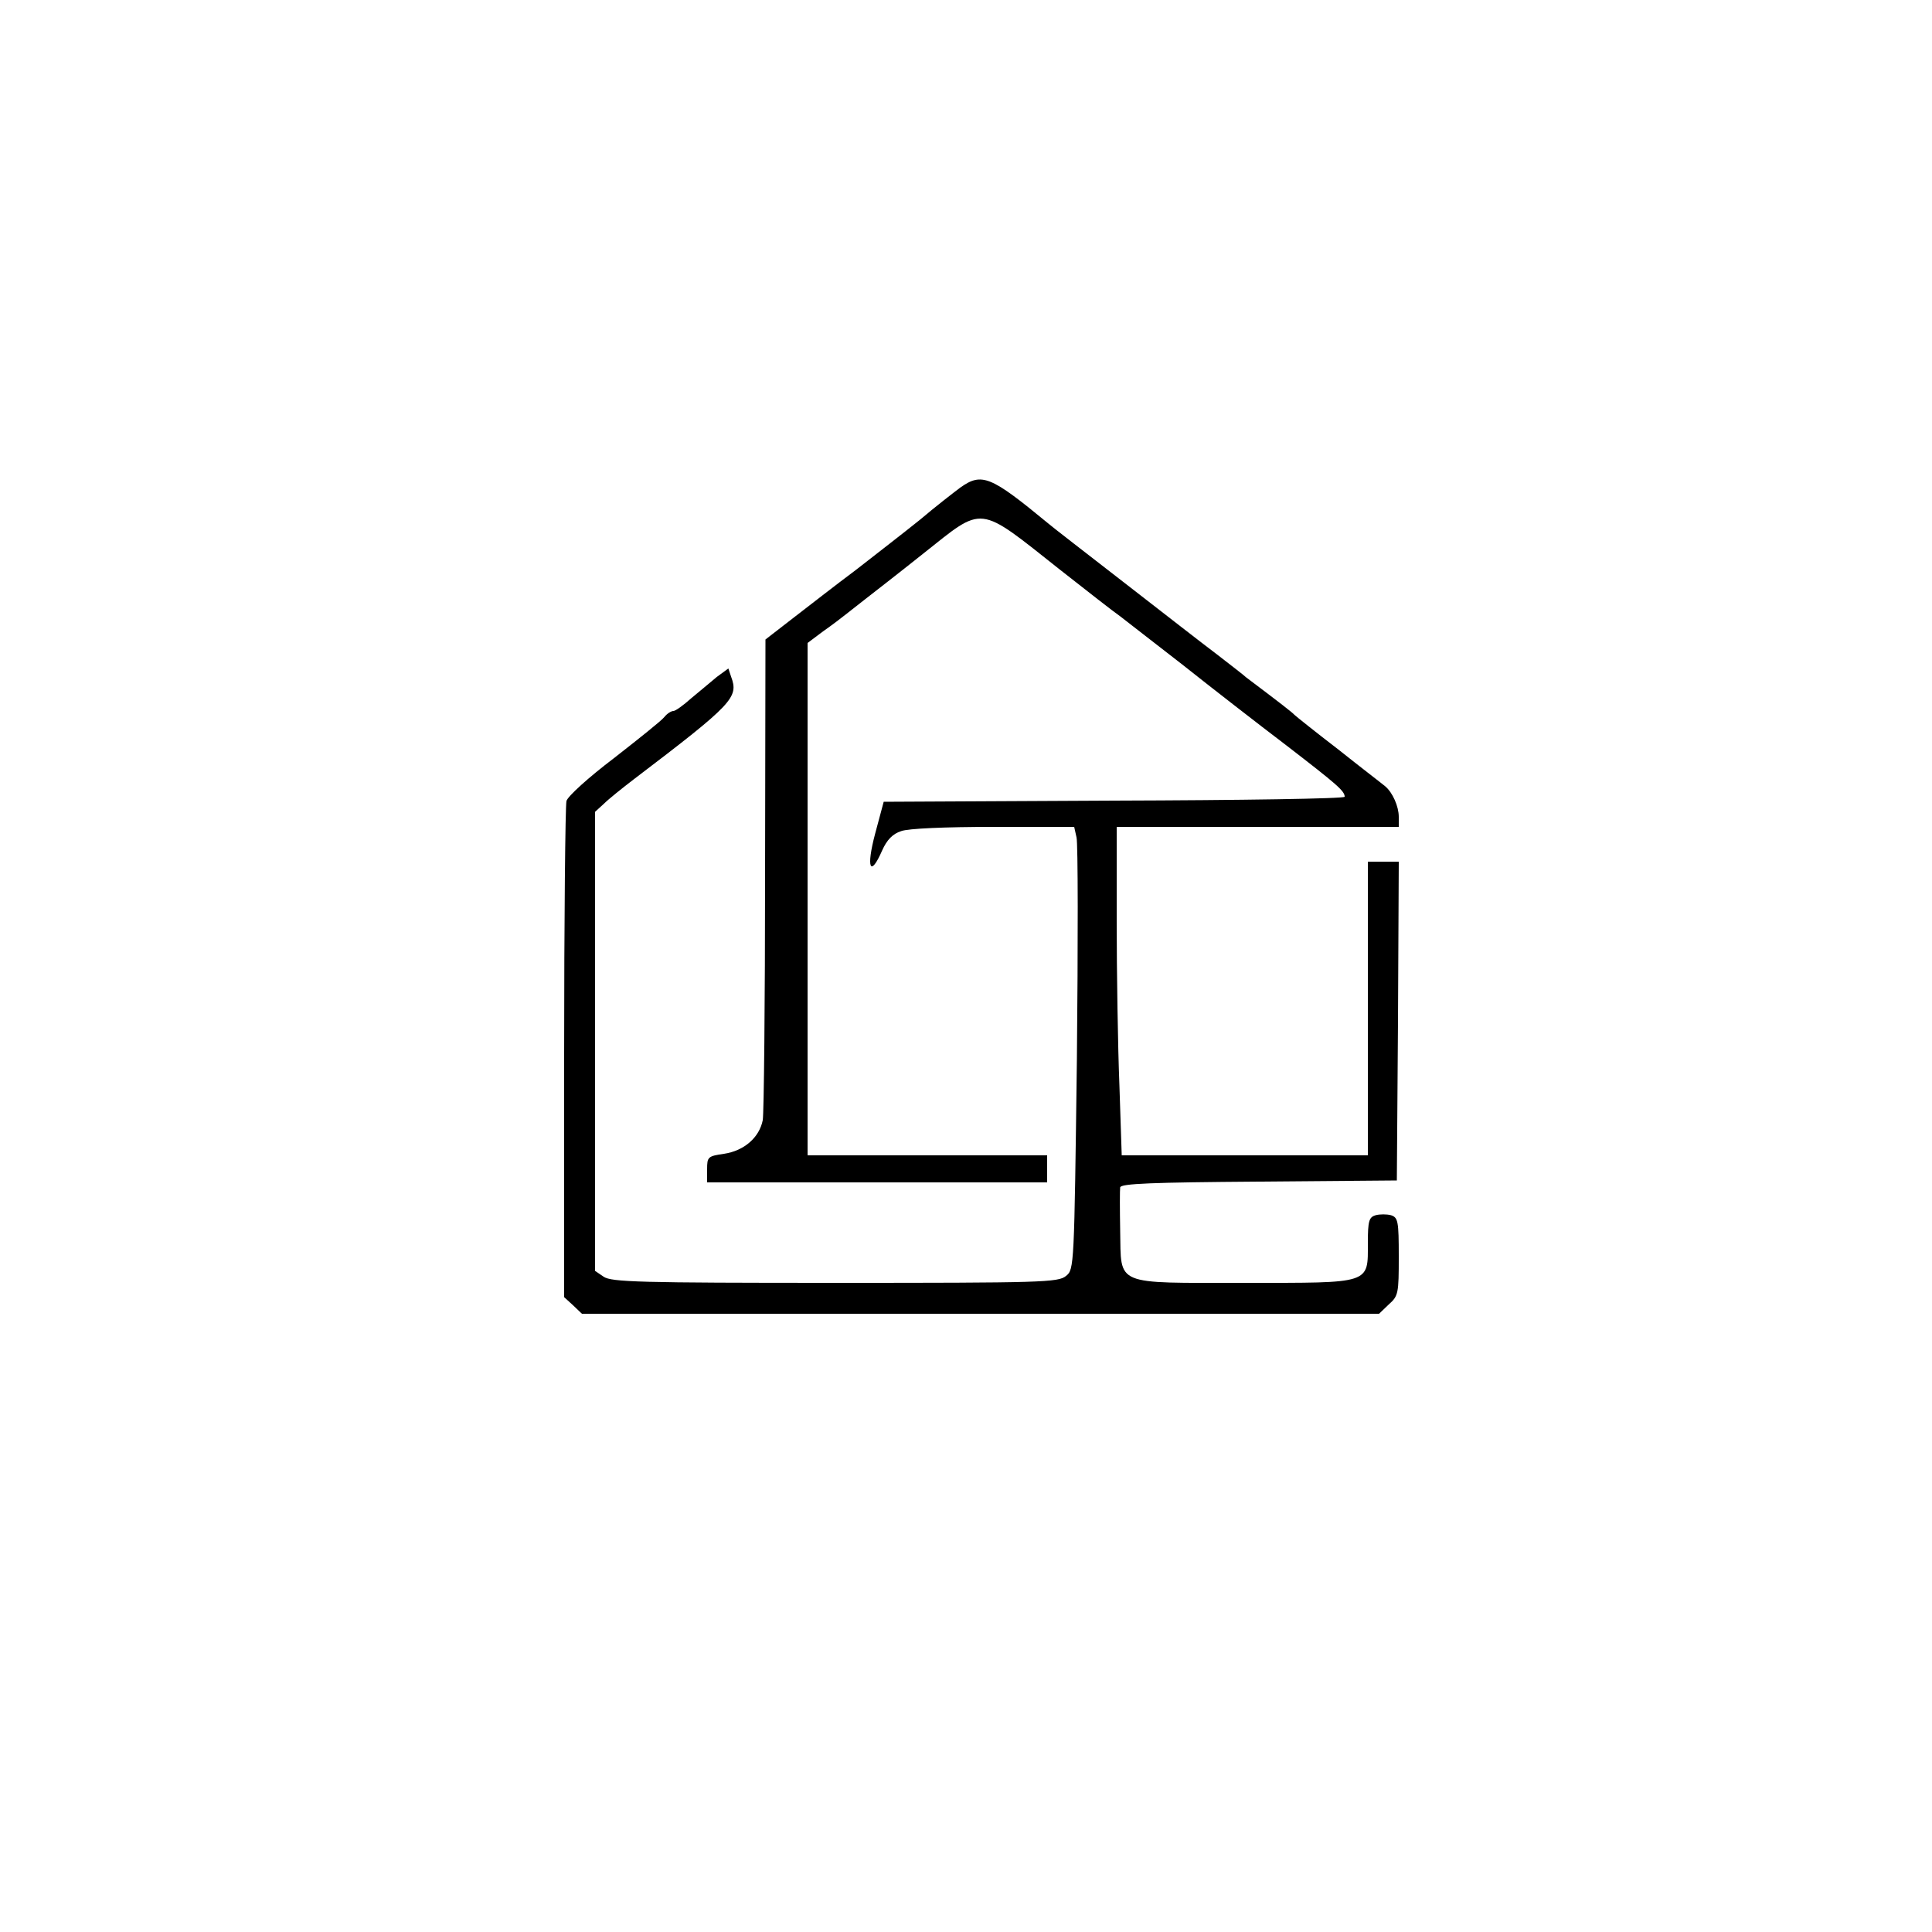
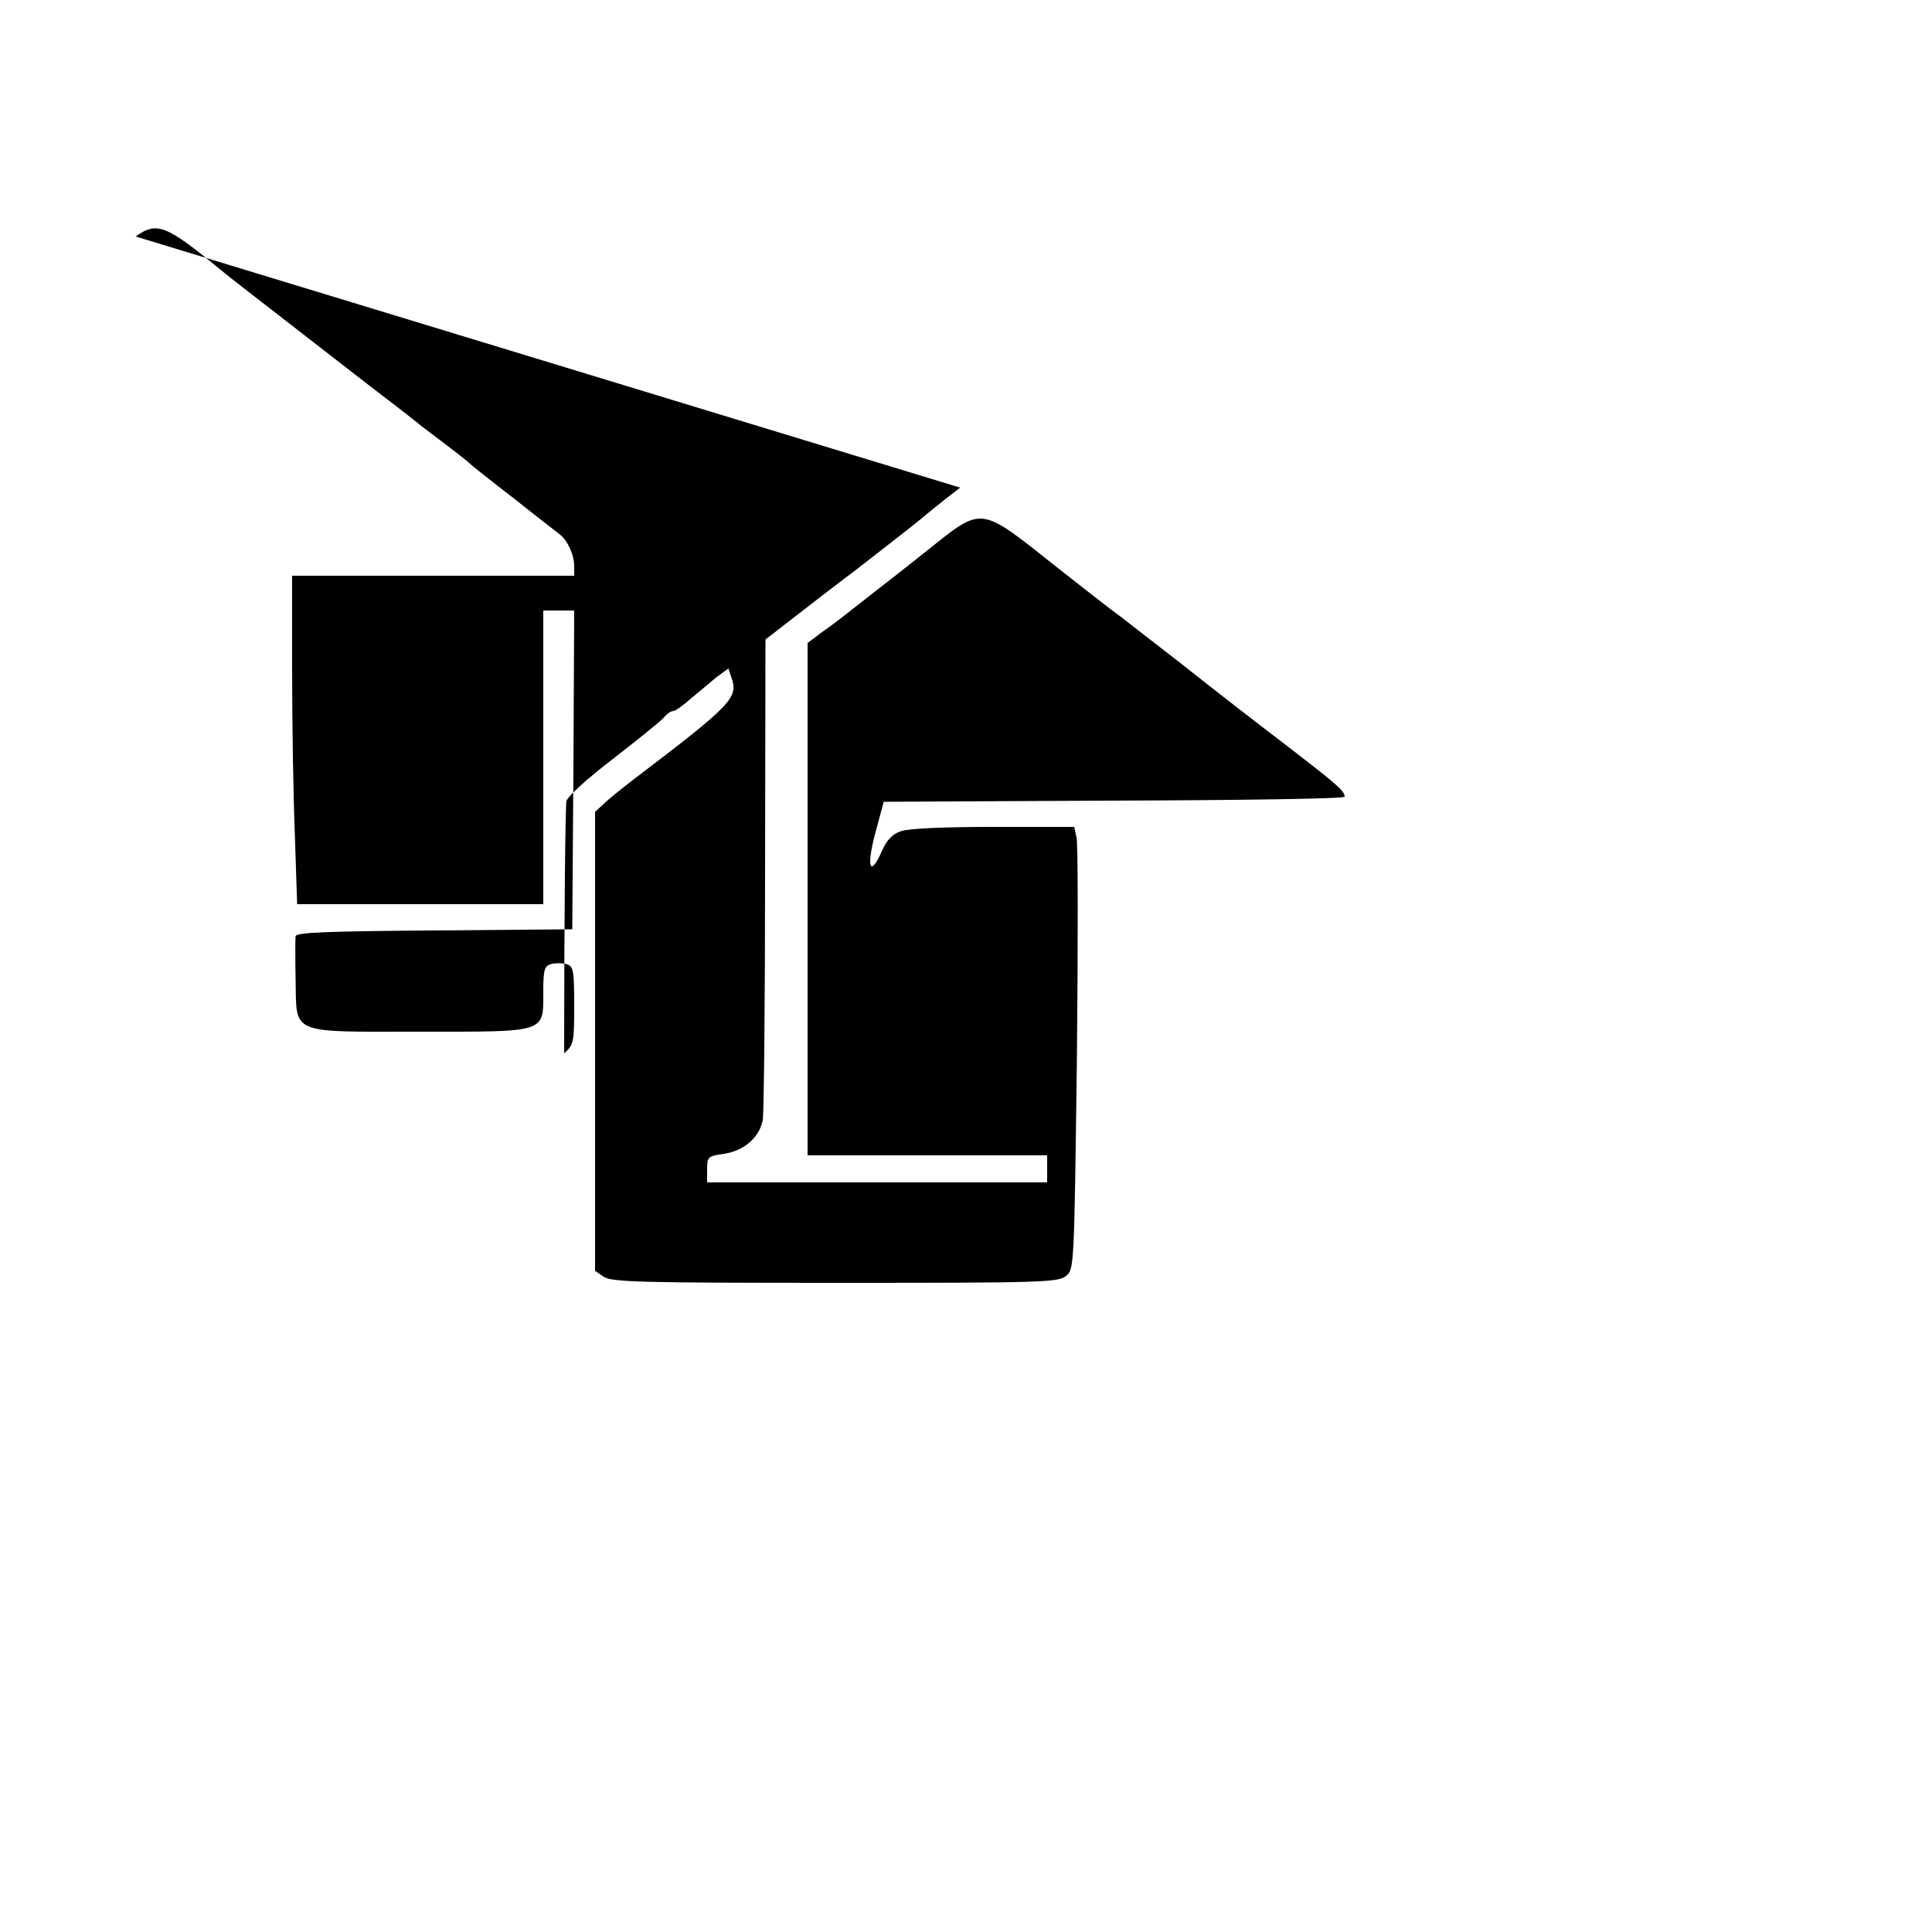
<svg xmlns="http://www.w3.org/2000/svg" version="1.0" width="500pt" height="500pt" viewBox="0 0 500 500" preserveAspectRatio="xMidYMid meet">
  <g transform="translate(0,500) scale(0.1,-0.1)" fill="#000000" stroke="none">
-     <path d="M2485 3738 c-16 -12 -64 -49 -104 -83 -41 -33 -116 -91 -166 -130 -51 -38 -124 -95 -163 -125 l-71 -55 -1 -606 c0 -334 -3 -620 -6 -638 -9 -45 -48 -79 -100 -87 -42 -6 -44 -8 -44 -40 l0 -34 440 0 440 0 0 35 0 35 -310 0 -310 0 0 663 0 663 40 30 c23 16 49 36 59 44 10 8 33 26 51 40 18 14 85 66 149 117 159 126 139 129 355 -42 70 -55 139 -109 155 -120 15 -12 88 -68 161 -125 73 -58 194 -152 269 -209 131 -101 151 -118 151 -133 0 -5 -268 -9 -597 -10 l-596 -3 -22 -82 c-24 -90 -13 -115 18 -44 12 27 27 43 49 50 18 7 115 11 239 11 l209 0 6 -27 c4 -15 4 -273 1 -573 -7 -539 -7 -545 -28 -562 -20 -17 -63 -18 -598 -18 -506 0 -579 2 -599 16 l-22 15 0 594 0 594 23 21 c12 12 47 40 77 63 259 197 272 212 252 266 l-7 21 -30 -22 c-16 -13 -45 -38 -66 -55 -20 -18 -41 -33 -46 -33 -6 0 -17 -7 -24 -16 -7 -9 -66 -56 -130 -106 -66 -50 -120 -99 -123 -111 -3 -12 -6 -306 -6 -653 l0 -631 23 -21 23 -22 1032 0 1031 0 25 24 c25 22 26 29 26 124 0 92 -2 101 -20 107 -11 3 -29 3 -40 0 -17 -5 -20 -15 -20 -71 0 -108 11 -104 -319 -104 -341 0 -319 -9 -322 135 -1 55 -1 106 0 112 1 10 83 13 359 15 l357 3 3 413 2 412 -40 0 -40 0 0 -380 0 -380 -318 0 -319 0 -6 182 c-4 99 -7 291 -7 425 l0 243 365 0 365 0 0 26 c0 27 -16 63 -35 79 -7 6 -62 48 -121 95 -60 46 -111 87 -114 90 -4 5 -36 30 -125 97 -5 5 -39 31 -75 59 -36 27 -145 112 -243 188 -98 76 -186 144 -195 152 -148 122 -171 132 -227 92z" />
+     <path d="M2485 3738 c-16 -12 -64 -49 -104 -83 -41 -33 -116 -91 -166 -130 -51 -38 -124 -95 -163 -125 l-71 -55 -1 -606 c0 -334 -3 -620 -6 -638 -9 -45 -48 -79 -100 -87 -42 -6 -44 -8 -44 -40 l0 -34 440 0 440 0 0 35 0 35 -310 0 -310 0 0 663 0 663 40 30 c23 16 49 36 59 44 10 8 33 26 51 40 18 14 85 66 149 117 159 126 139 129 355 -42 70 -55 139 -109 155 -120 15 -12 88 -68 161 -125 73 -58 194 -152 269 -209 131 -101 151 -118 151 -133 0 -5 -268 -9 -597 -10 l-596 -3 -22 -82 c-24 -90 -13 -115 18 -44 12 27 27 43 49 50 18 7 115 11 239 11 l209 0 6 -27 c4 -15 4 -273 1 -573 -7 -539 -7 -545 -28 -562 -20 -17 -63 -18 -598 -18 -506 0 -579 2 -599 16 l-22 15 0 594 0 594 23 21 c12 12 47 40 77 63 259 197 272 212 252 266 l-7 21 -30 -22 c-16 -13 -45 -38 -66 -55 -20 -18 -41 -33 -46 -33 -6 0 -17 -7 -24 -16 -7 -9 -66 -56 -130 -106 -66 -50 -120 -99 -123 -111 -3 -12 -6 -306 -6 -653 c25 22 26 29 26 124 0 92 -2 101 -20 107 -11 3 -29 3 -40 0 -17 -5 -20 -15 -20 -71 0 -108 11 -104 -319 -104 -341 0 -319 -9 -322 135 -1 55 -1 106 0 112 1 10 83 13 359 15 l357 3 3 413 2 412 -40 0 -40 0 0 -380 0 -380 -318 0 -319 0 -6 182 c-4 99 -7 291 -7 425 l0 243 365 0 365 0 0 26 c0 27 -16 63 -35 79 -7 6 -62 48 -121 95 -60 46 -111 87 -114 90 -4 5 -36 30 -125 97 -5 5 -39 31 -75 59 -36 27 -145 112 -243 188 -98 76 -186 144 -195 152 -148 122 -171 132 -227 92z" />
  </g>
</svg>